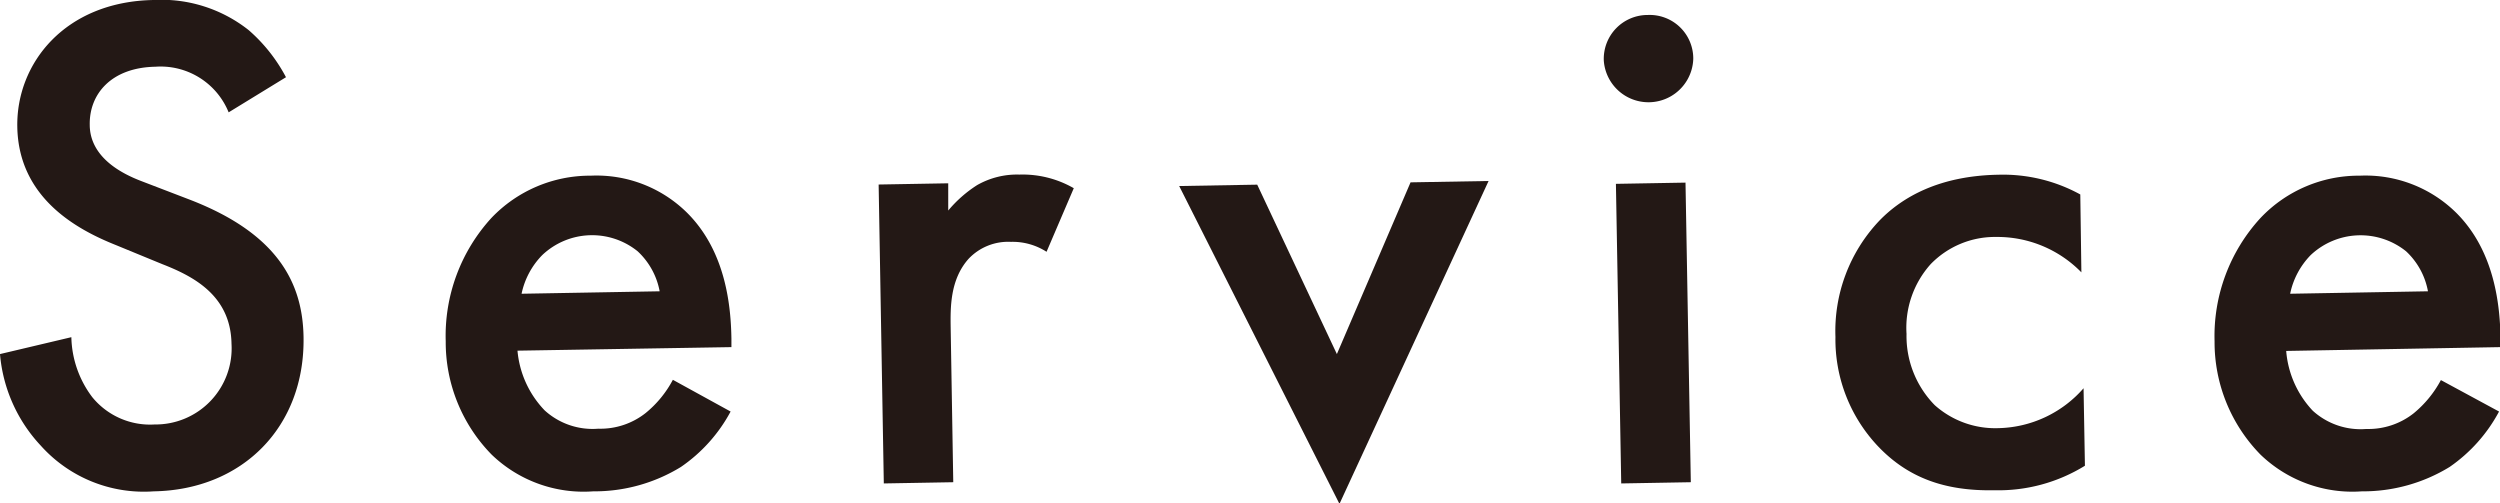
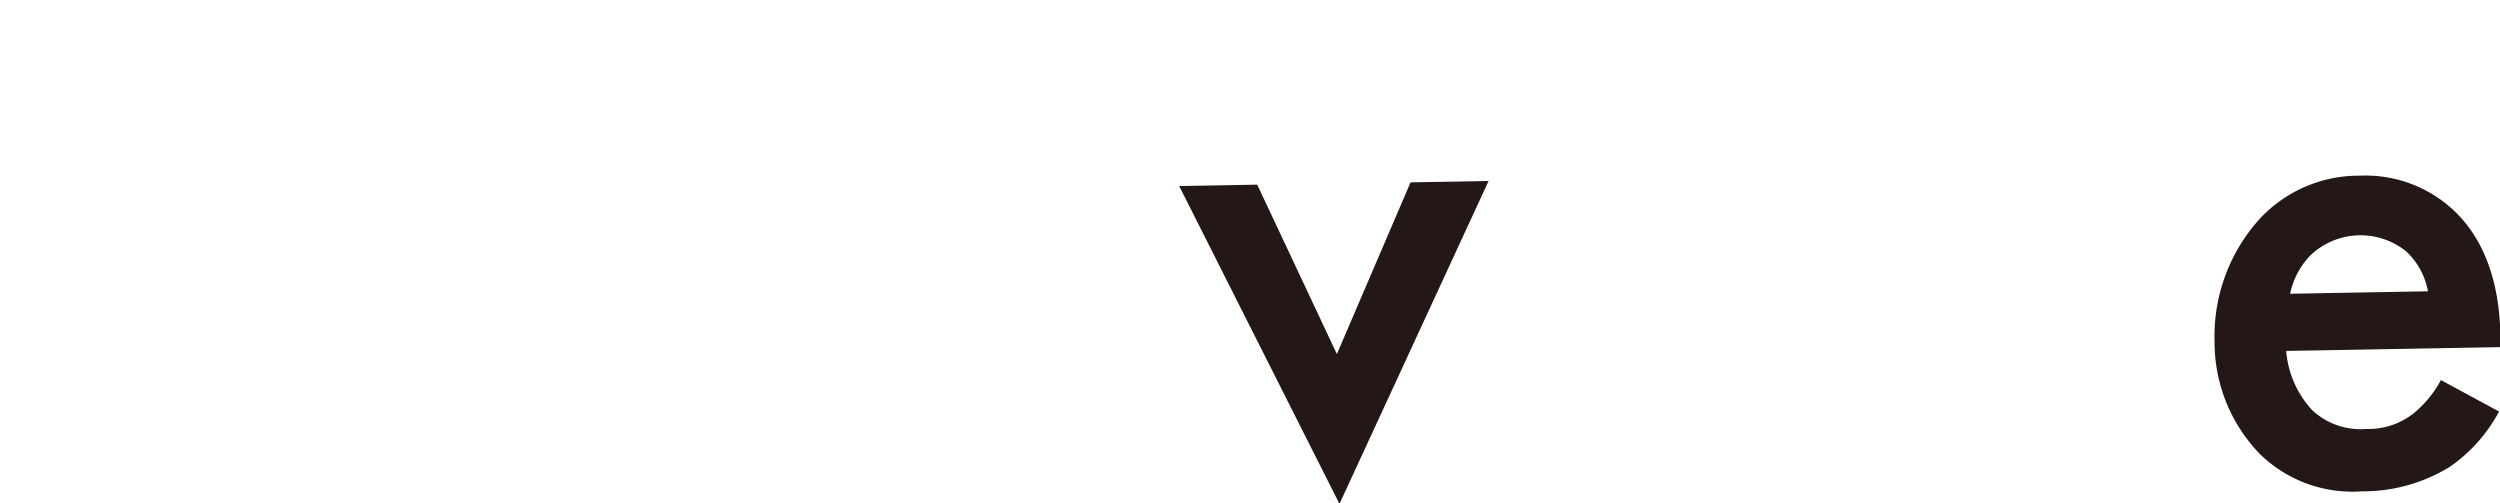
<svg xmlns="http://www.w3.org/2000/svg" width="183.58" height="36.96" viewBox="0 0 183.58 36.96">
  <g>
-     <path d="M16.79,8.25A5.39,5.39,0,0,0,11.41,4.9c-3.23.06-4.86,2-4.82,4.26,0,1,.41,2.86,3.82,4.15l3.52,1.35c6.46,2.49,8.29,6.11,8.36,10.07.12,6.62-4.49,11.24-11,11.35A10.16,10.16,0,0,1,3,32.73,11.21,11.21,0,0,1,0,26l5.24-1.24a7.55,7.55,0,0,0,1.54,4.41,5.48,5.48,0,0,0,4.57,2A5.59,5.59,0,0,0,17,25.24c-.06-3.54-2.79-4.95-5.1-5.85L8.52,18c-2.89-1.15-7.16-3.47-7.25-8.69C1.19,4.66,4.76.12,11.27,0a10.33,10.33,0,0,1,7,2.22A12,12,0,0,1,21,5.67Z" style="fill: #231815" />
-     <path d="M53.65,30.22A11.54,11.54,0,0,1,50,34.29a12.14,12.14,0,0,1-6.44,1.79,9.73,9.73,0,0,1-7.45-2.69,11.79,11.79,0,0,1-3.38-8.33A12.82,12.82,0,0,1,36.09,16a10,10,0,0,1,7.29-3.1,9.46,9.46,0,0,1,7.09,2.74c2.87,2.87,3.2,6.93,3.24,9.22v.63L38,25.75a7.23,7.23,0,0,0,2,4.39,5.23,5.23,0,0,0,3.94,1.34,5.36,5.36,0,0,0,3.47-1.15,7.93,7.93,0,0,0,2-2.44Zm-5.21-8.83a5.33,5.33,0,0,0-1.62-2.94,5.32,5.32,0,0,0-7,.28,5.72,5.72,0,0,0-1.52,2.84Z" style="fill: #231815" />
-     <path d="M64.52,13.55l5.11-.09,0,2a9.25,9.25,0,0,1,2.11-1.86,5.9,5.9,0,0,1,3.11-.78,7.54,7.54,0,0,1,4,1l-2,4.67a4.6,4.6,0,0,0-2.62-.73A4,4,0,0,0,71.13,19c-1.38,1.54-1.34,3.62-1.32,5.08L70,35.41l-5.1.09Z" style="fill: #231815" />
    <path d="M92.32,13.56,98.17,26l5.41-12.61,5.73-.1L98.36,37,86.59,13.66Z" style="fill: #231815" />
-     <path d="M121,1.1a3.2,3.2,0,0,1,3.34,3.23,3.29,3.29,0,0,1-6.57.12A3.22,3.22,0,0,1,121,1.1Zm2.77,12.31.39,22-5.11.09-.39-22Z" style="fill: #231815" />
-     <path d="M152.84,20a8.62,8.62,0,0,0-6.25-2.6,6.57,6.57,0,0,0-4.82,2A7,7,0,0,0,140,24.52a7.24,7.24,0,0,0,2.07,5.23,6.67,6.67,0,0,0,4.67,1.69A8.54,8.54,0,0,0,153,28.51l.1,5.69A12.09,12.09,0,0,1,146.45,36c-3.65.07-6.28-.93-8.4-3.08a11.42,11.42,0,0,1-3.27-8.18A11.78,11.78,0,0,1,138,16.21c1.69-1.75,4.43-3.31,8.76-3.38a11.79,11.79,0,0,1,6,1.45Z" style="fill: #231815" />
    <path d="M183.51,30.22a11.54,11.54,0,0,1-3.63,4.07,12.17,12.17,0,0,1-6.44,1.79A9.73,9.73,0,0,1,166,33.39a11.79,11.79,0,0,1-3.38-8.33A12.82,12.82,0,0,1,166,16a9.94,9.94,0,0,1,7.29-3.1,9.48,9.48,0,0,1,7.09,2.74c2.87,2.87,3.2,6.93,3.24,9.22v.63l-15.74.28a7.23,7.23,0,0,0,1.95,4.39,5.22,5.22,0,0,0,3.94,1.34,5.36,5.36,0,0,0,3.47-1.15,8.08,8.08,0,0,0,2-2.44Zm-5.22-8.83a5.32,5.32,0,0,0-1.61-2.94,5.34,5.34,0,0,0-7,.28,5.71,5.71,0,0,0-1.51,2.84Z" style="fill: #231815" />
  </g>
</svg>